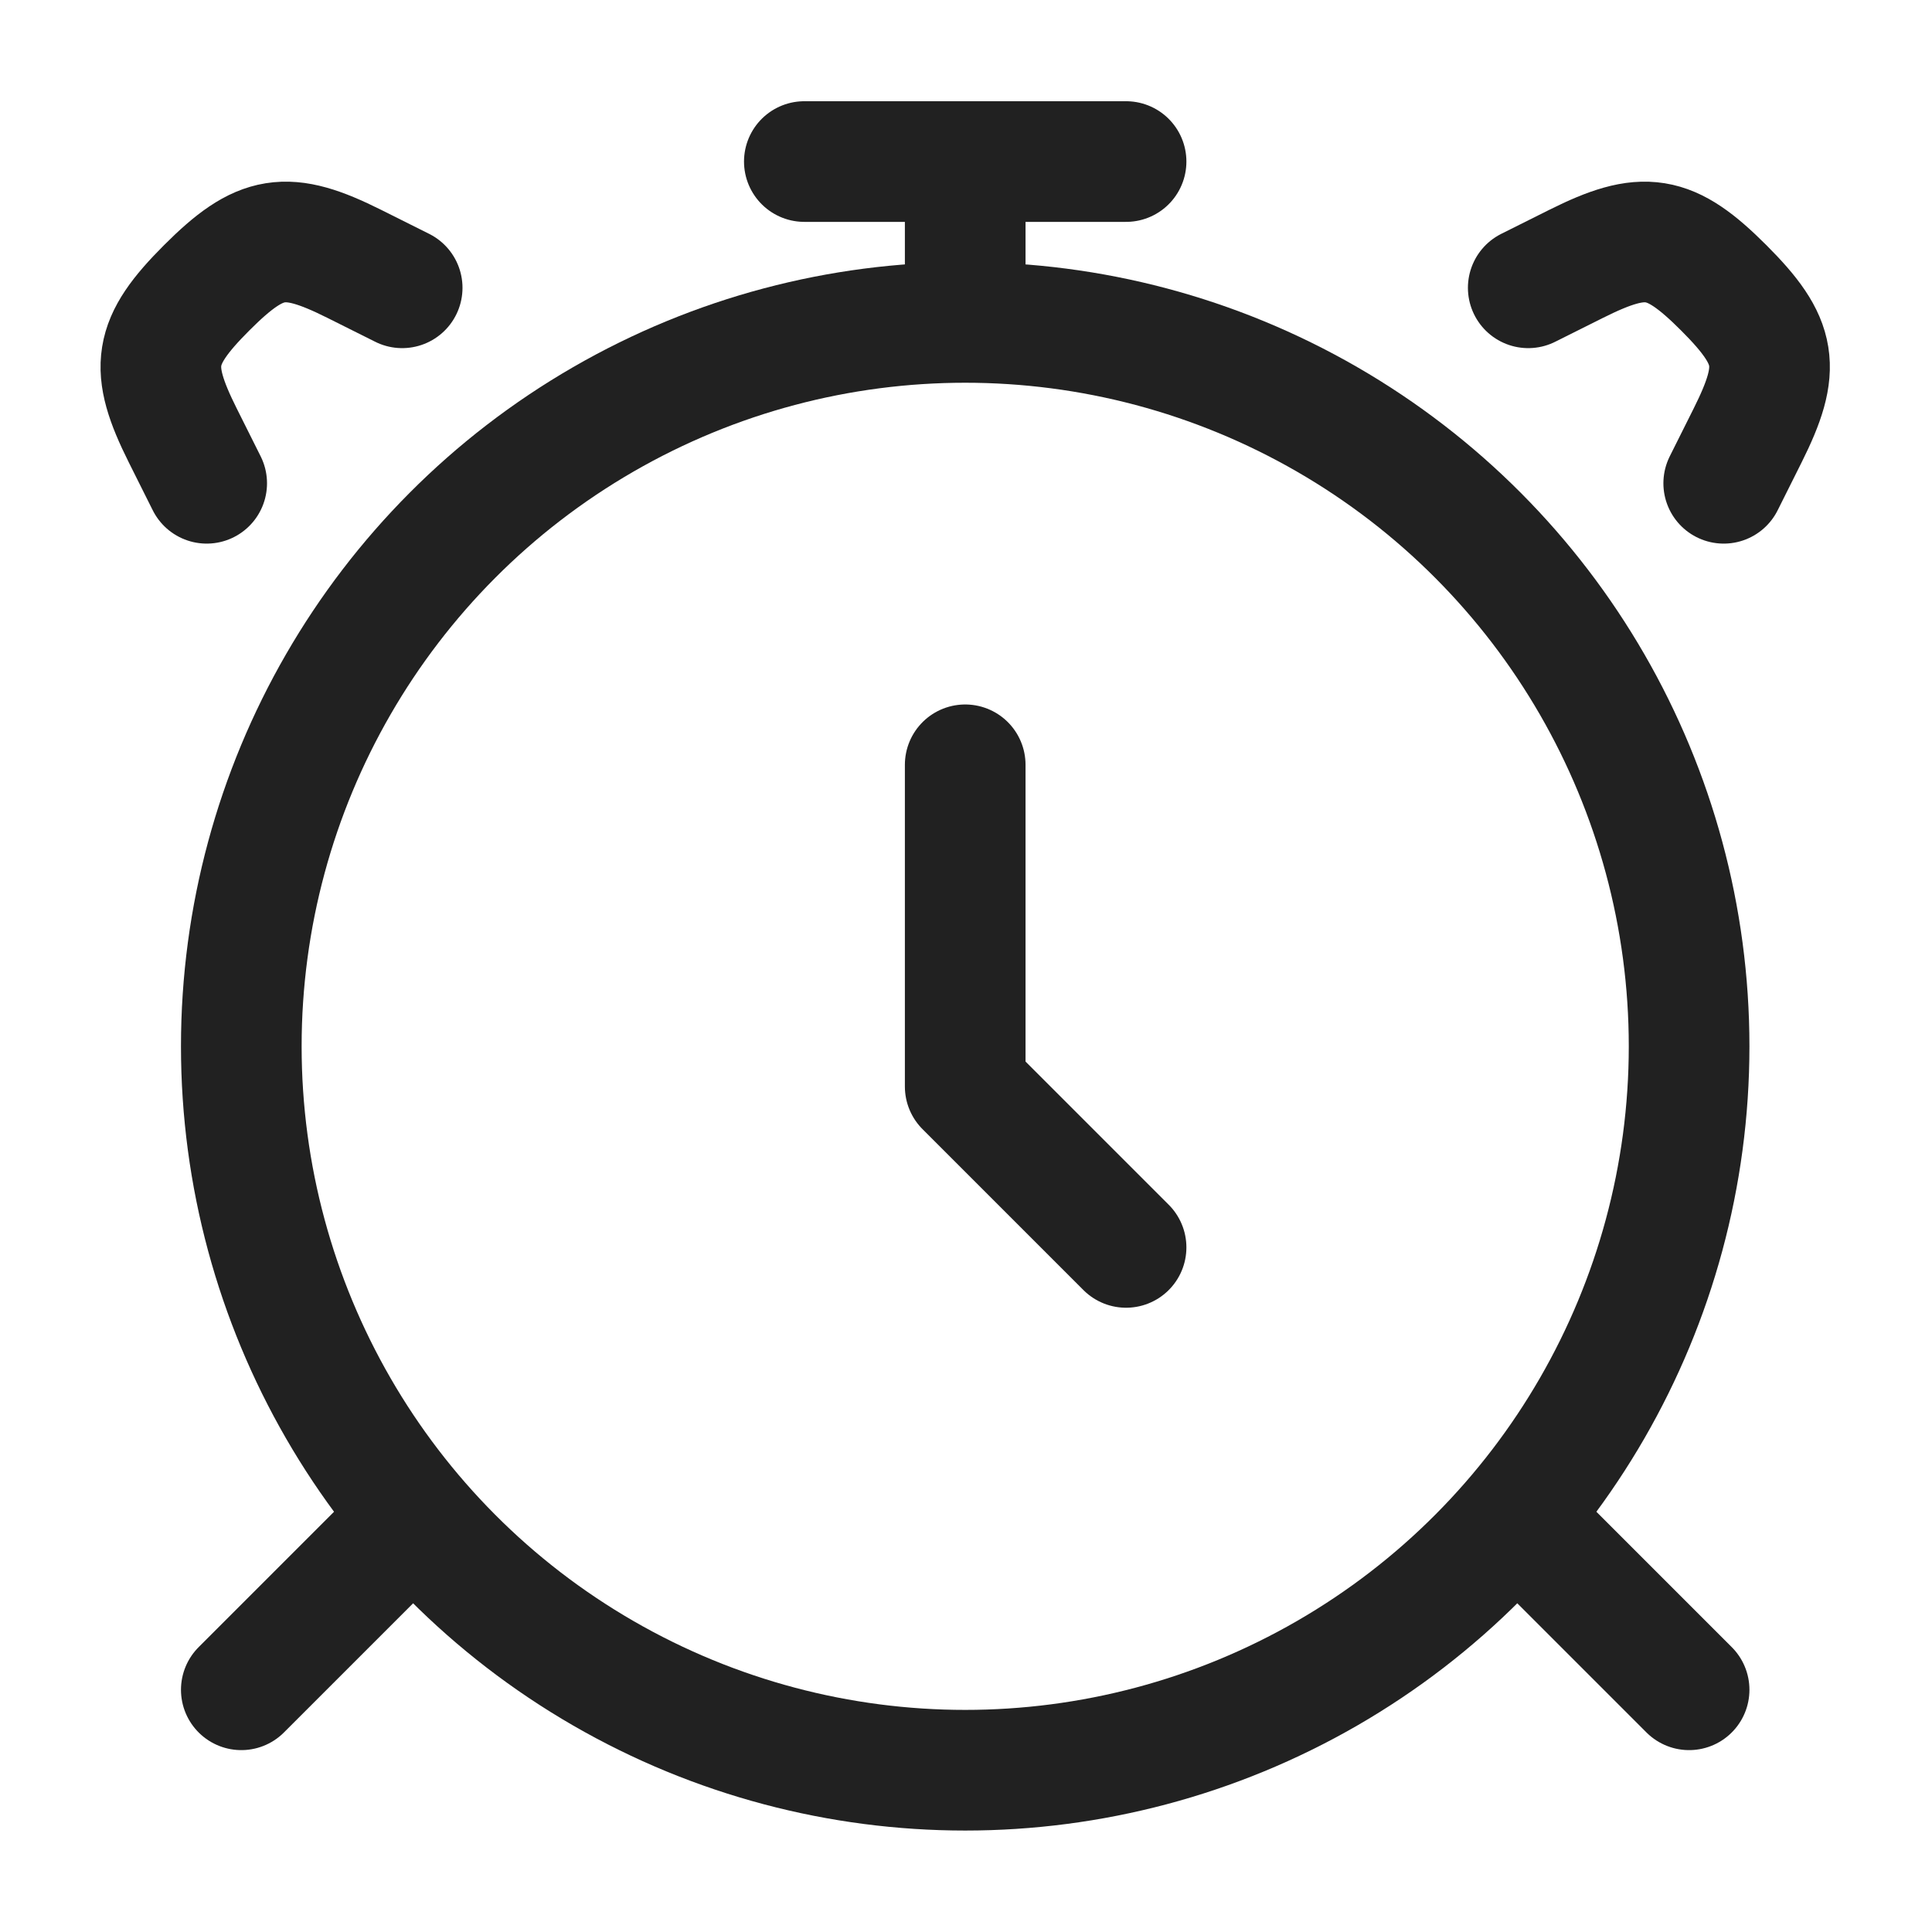
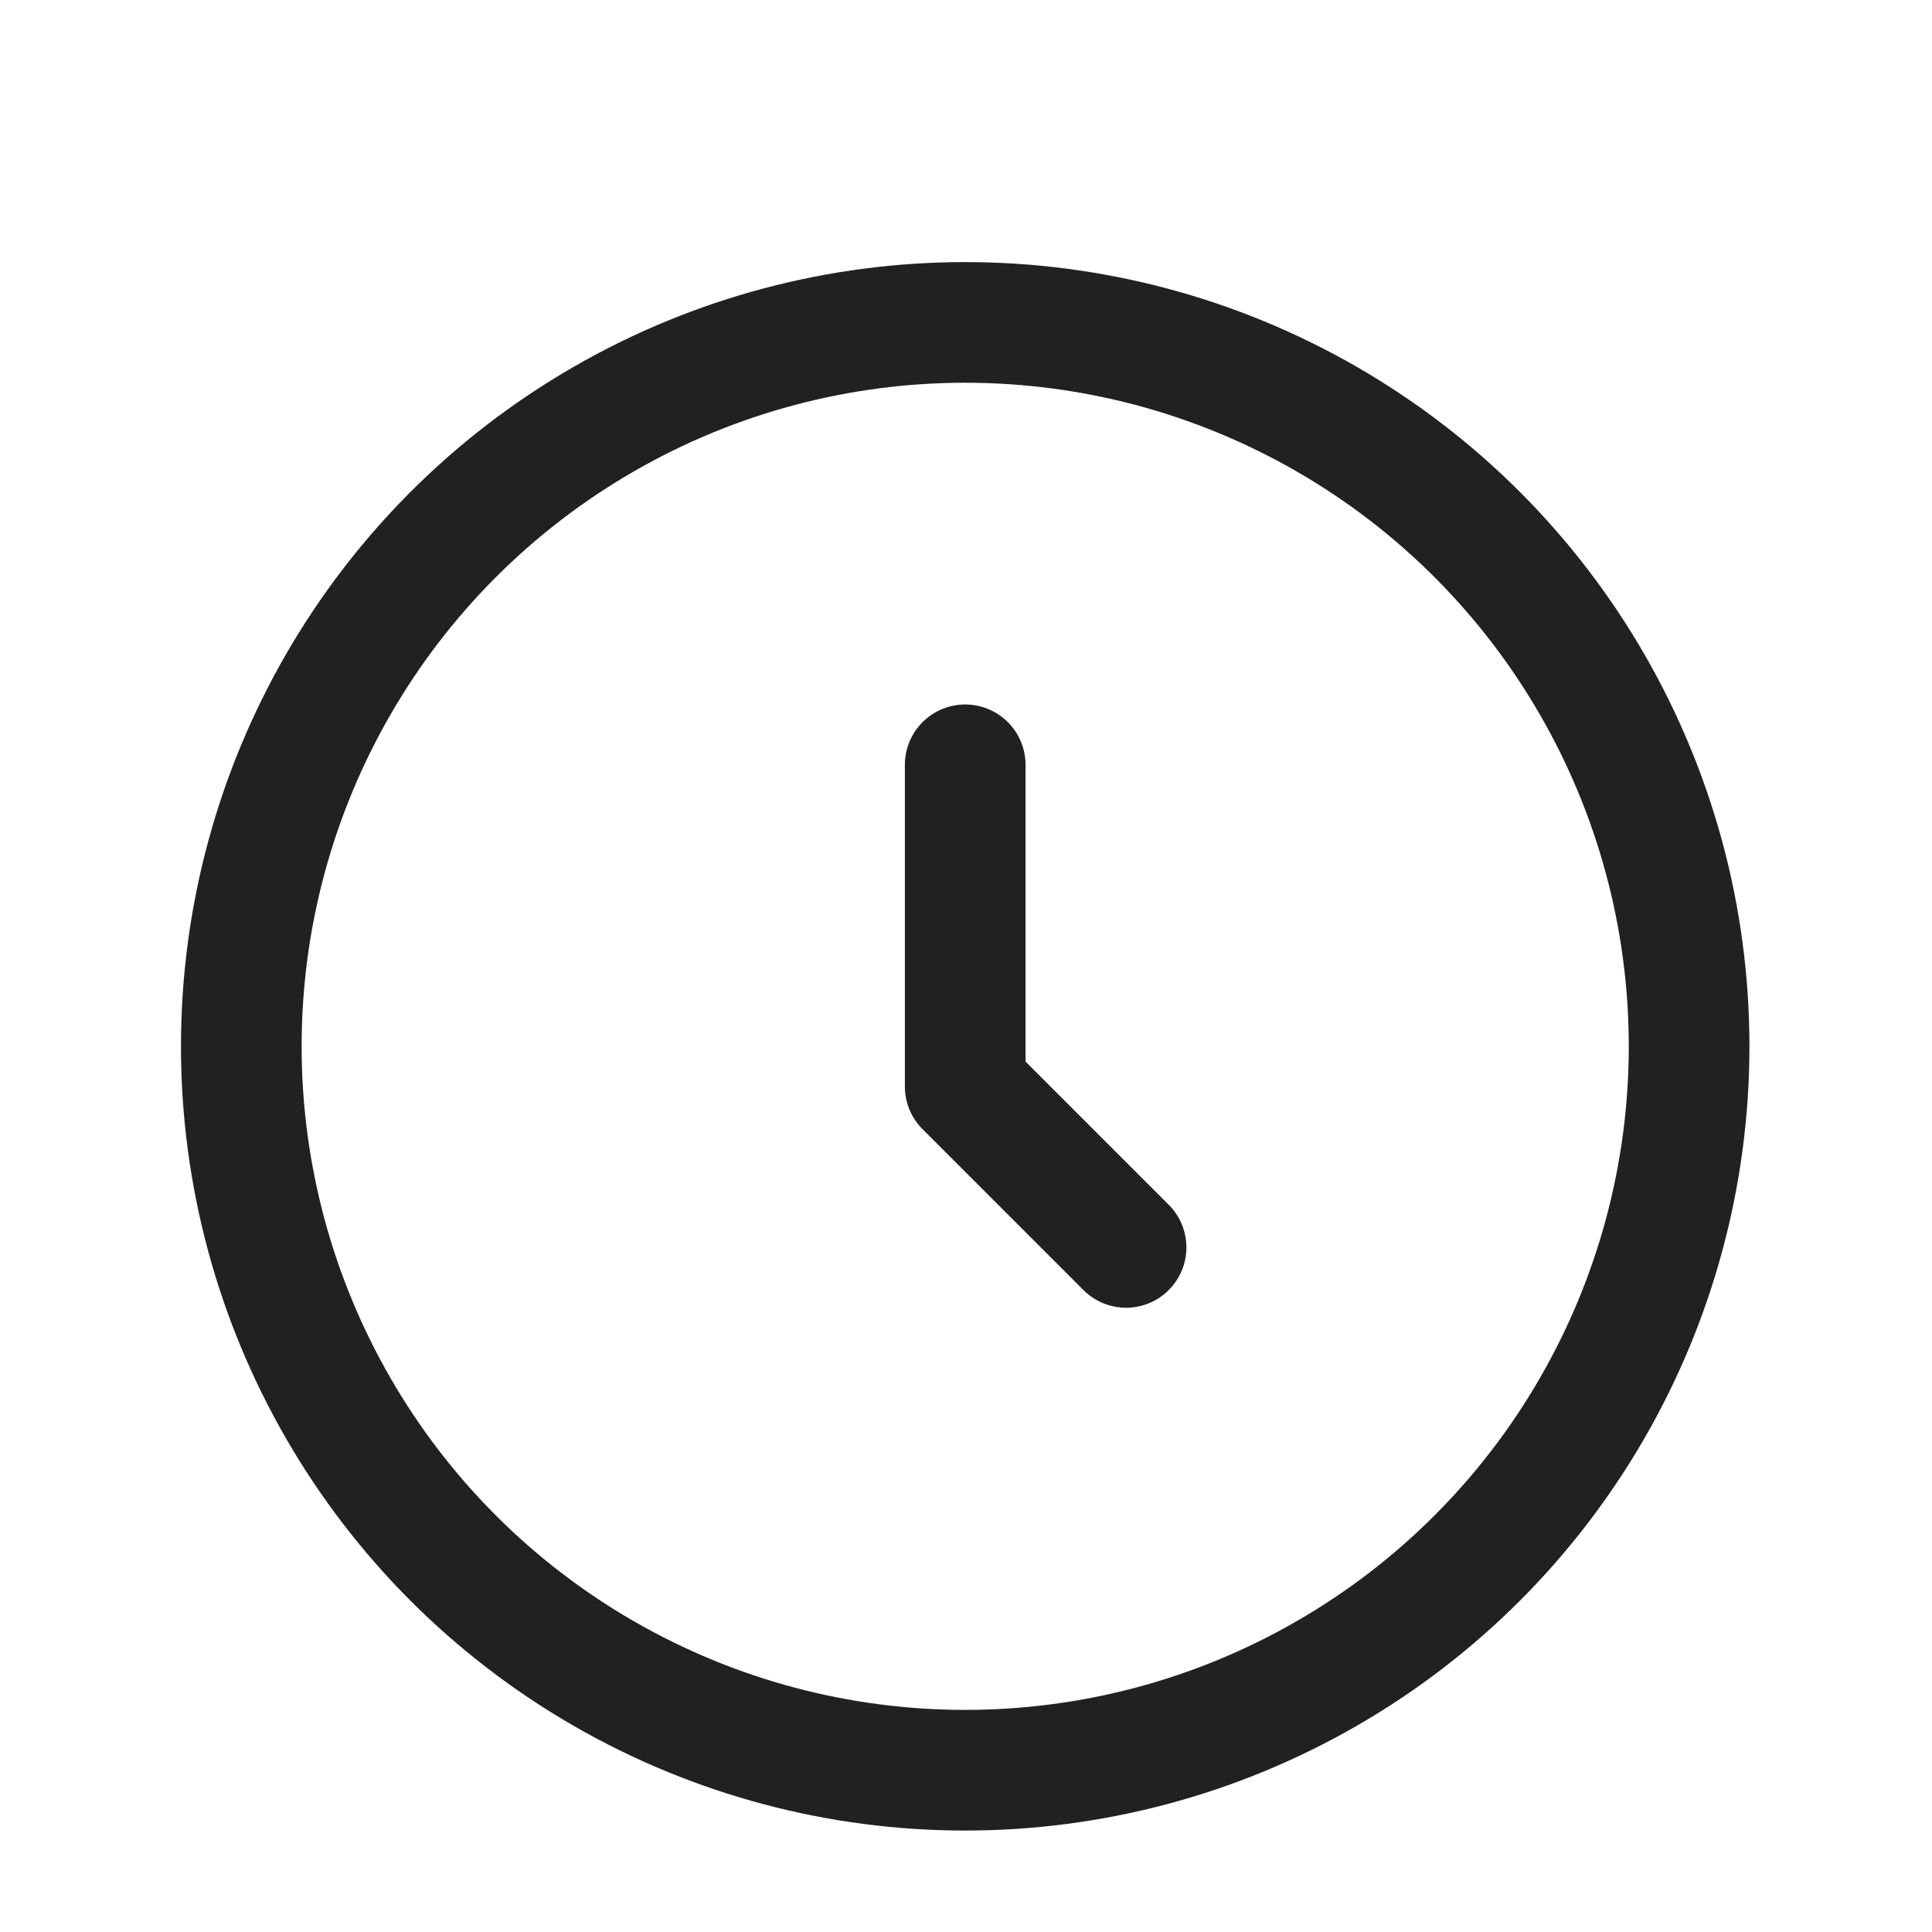
<svg xmlns="http://www.w3.org/2000/svg" width="1001" height="1001" viewBox="0 0 1001 1001" fill="none">
  <circle cx="500.088" cy="542.115" r="375.066" stroke="#212121" stroke-width="62.511" stroke-linecap="round" />
-   <path d="M208.37 792.159L125.022 875.507M791.806 792.159L875.154 875.507" stroke="#212121" stroke-width="62.511" stroke-linecap="round" stroke-linejoin="round" />
-   <path d="M791.806 149.116L816.623 136.708C851.848 119.095 865.082 121.111 893.087 149.116C921.092 177.121 923.108 190.354 905.495 225.58L893.087 250.397M208.37 149.116L183.553 136.708C148.328 119.095 135.095 121.111 107.09 149.116C79.085 177.121 77.069 190.354 94.681 225.58L107.09 250.397" stroke="#212121" stroke-width="62.511" stroke-linecap="round" />
  <path d="M500.088 396.256V562.952L583.436 646.3" stroke="#212121" stroke-width="62.511" stroke-linecap="round" stroke-linejoin="round" />
-   <path d="M500.088 146.212V83.701" stroke="#212121" stroke-width="62.511" stroke-linecap="round" stroke-linejoin="round" />
-   <path d="M416.74 83.701H583.436" stroke="#212121" stroke-width="62.511" stroke-linecap="round" stroke-linejoin="round" />
</svg>